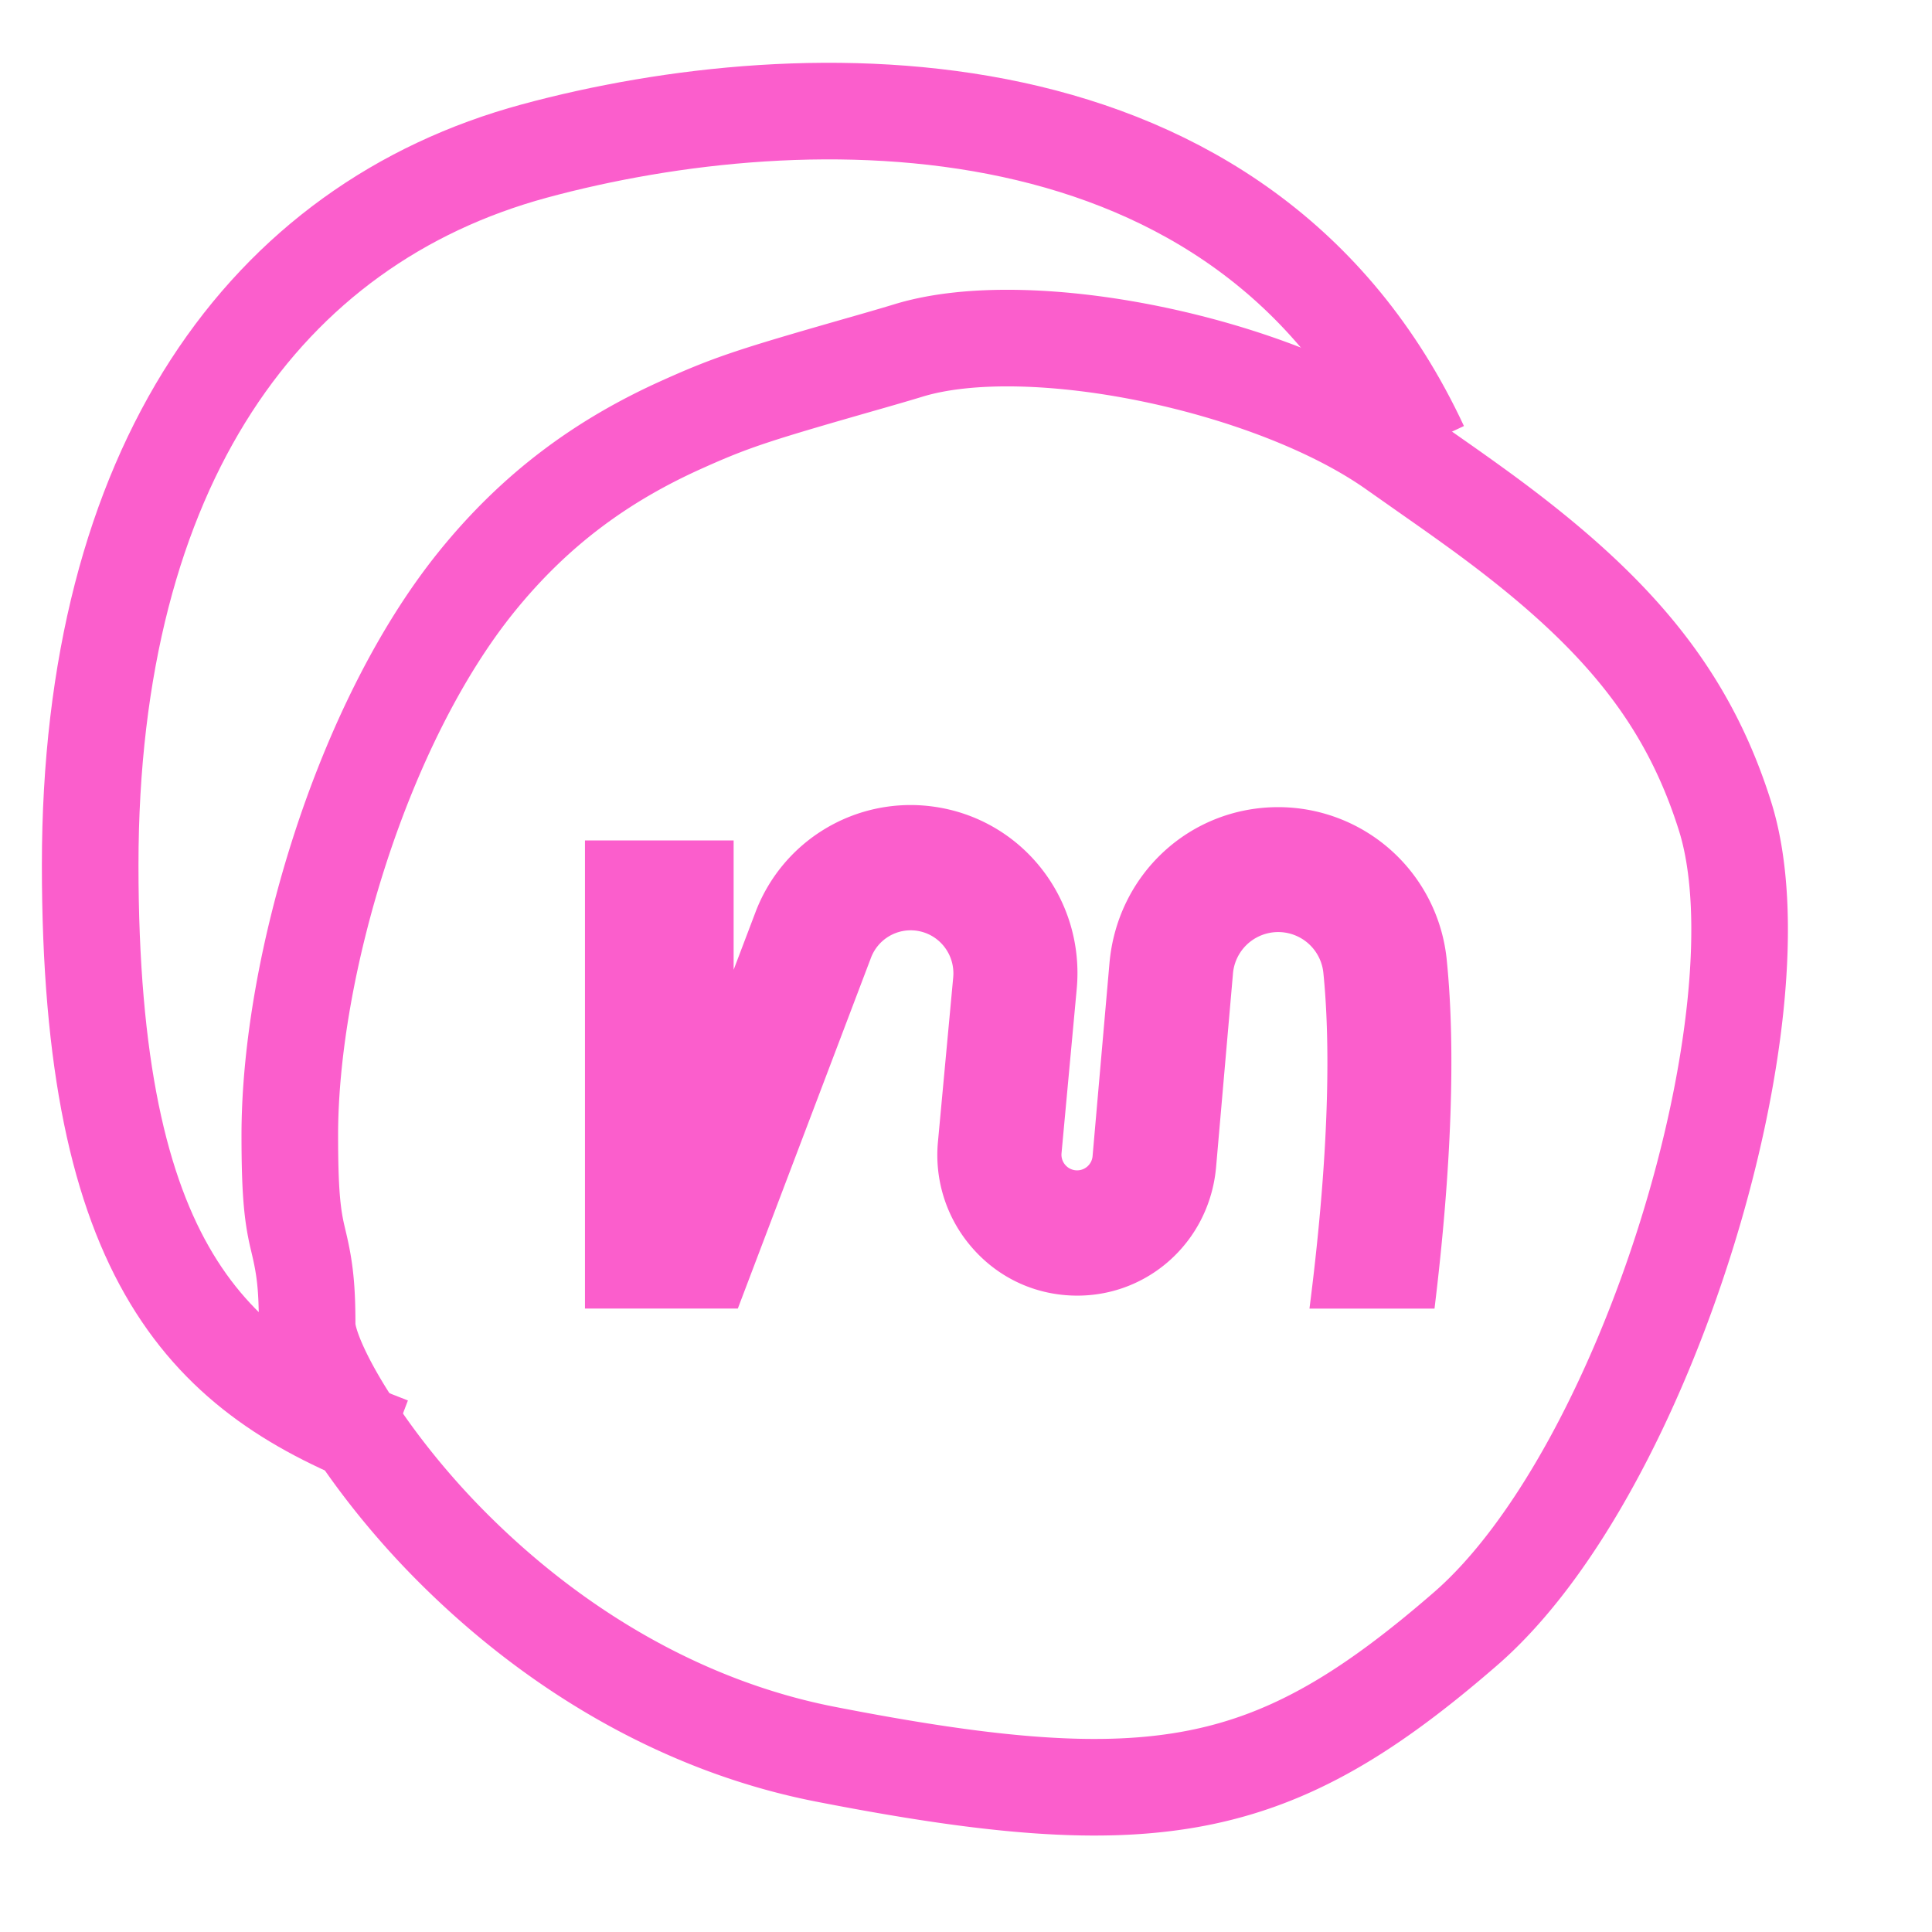
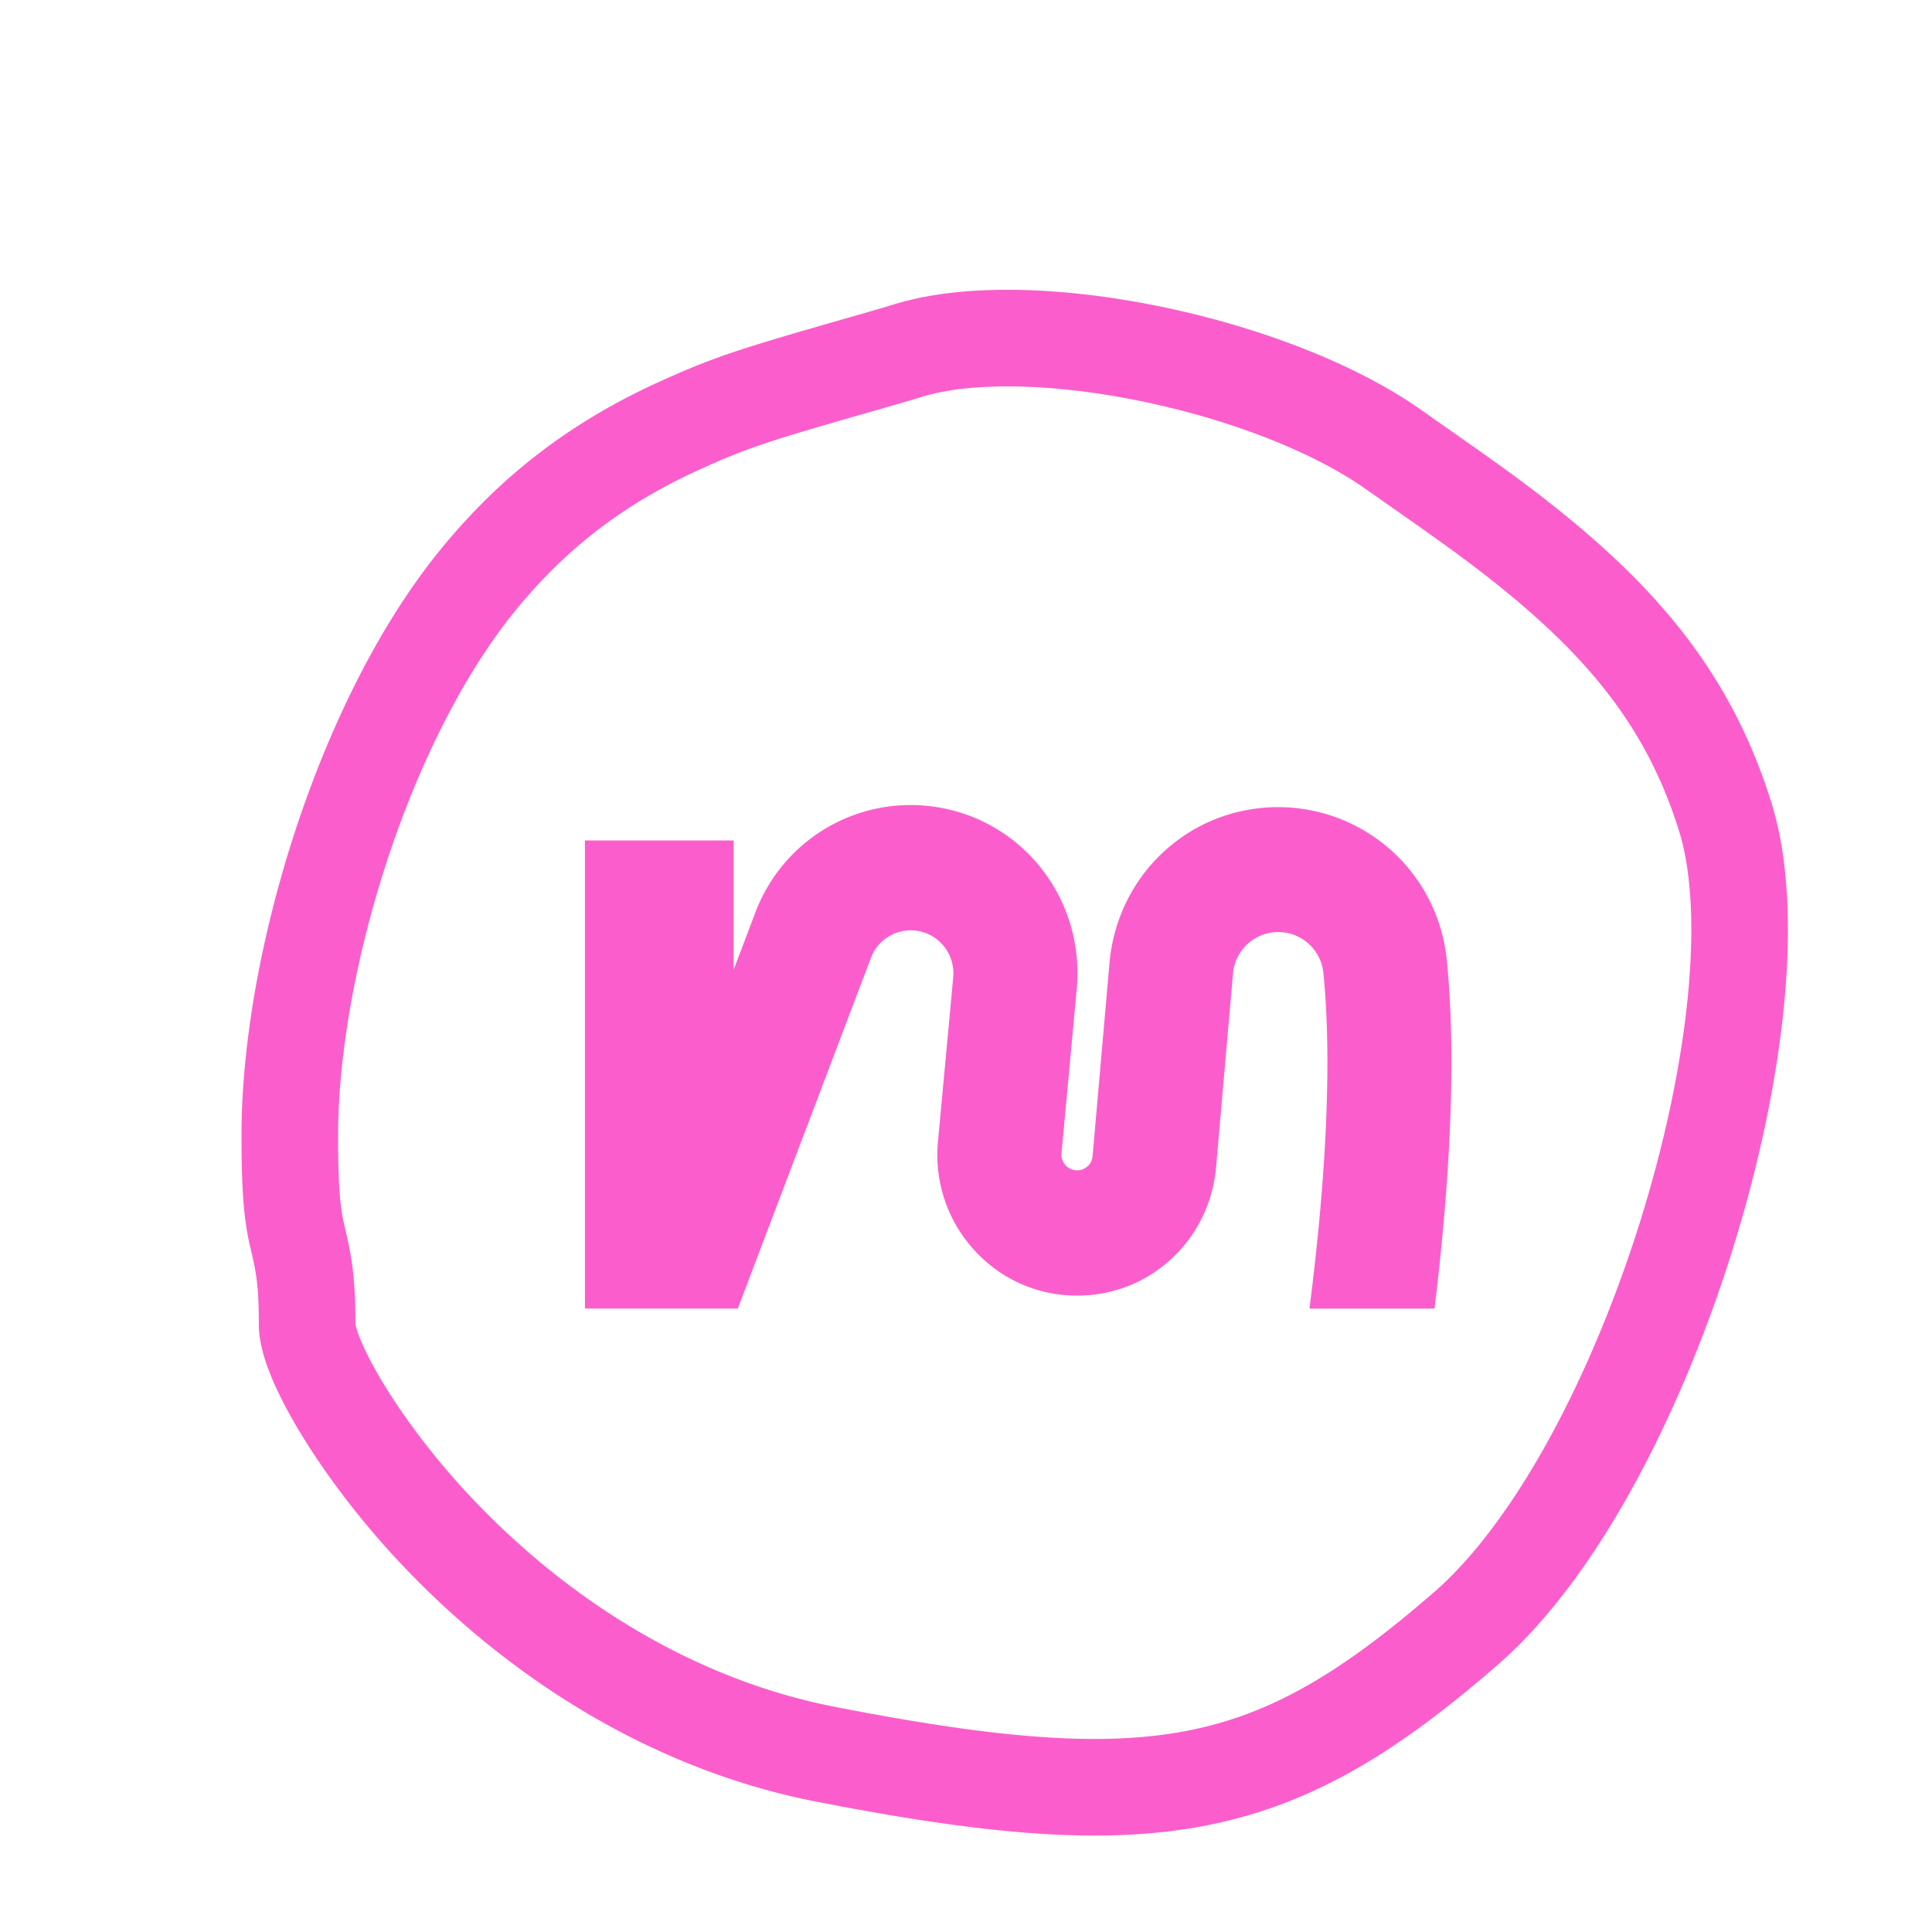
<svg xmlns="http://www.w3.org/2000/svg" viewBox="0 0 40 40" width="30" height="30">
  <g fill="none" fill-rule="evenodd" stroke="none" stroke-width="1">
    <path stroke="#FB5ECC" stroke-width="2" d="M1 17.5c0 1.128.047 1.625.154 2.09l.039.166c.12.51.166.907.166 1.667 0 .726 1.15 2.701 2.827 4.431 2.183 2.251 4.918 3.882 7.903 4.465 6.832 1.333 9.288.845 13.253-2.596 3.751-3.254 6.636-12.804 5.374-16.822-.804-2.56-2.319-4.31-5.023-6.29a57.308 57.308 0 0 0-.918-.655l-.915-.643c-2.518-1.78-7.525-2.824-10.042-2.06-.219.067-.45.134-.734.216-2.46.703-2.898.841-3.96 1.318-1.676.752-3.055 1.77-4.26 3.261C2.495 8.984 1 14.027 1 17.501Z" transform="translate(5 6)" />
    <path fill="#FB5ECC" d="M7.526 21.092h2.75l2.755-7.258a.879.879 0 0 1 .942-.565c.472.065.806.49.762.968l-.315 3.395a2.916 2.916 0 0 0 .682 2.172c.514.606 1.23.966 2.019 1.015 1.571.098 2.918-1.07 3.057-2.658l.348-3.988a.94.94 0 0 1 1.874-.02c.123 1.222.165 3.397-.289 6.94H24.7c.352-2.883.44-5.357.255-7.202a3.508 3.508 0 0 0-3.49-3.18c-1.832 0-3.334 1.39-3.495 3.234l-.349 3.988a.322.322 0 0 1-.567.184.323.323 0 0 1-.076-.243l.314-3.395c.174-1.87-1.133-3.53-2.975-3.78a3.434 3.434 0 0 0-3.683 2.207l-.445 1.172V11.4H7.111v9.692h.415Z" transform="translate(5 6)" />
-     <path stroke="#FB5ECC" stroke-width="2" d="M8.09 29.93c-3.799-1.444-6.223-3.767-6.223-12.02 0-8.254 3.618-13.272 9.2-14.784C16.65 1.615 25.76 1.423 29.403 9.243" />
  </g>
</svg>